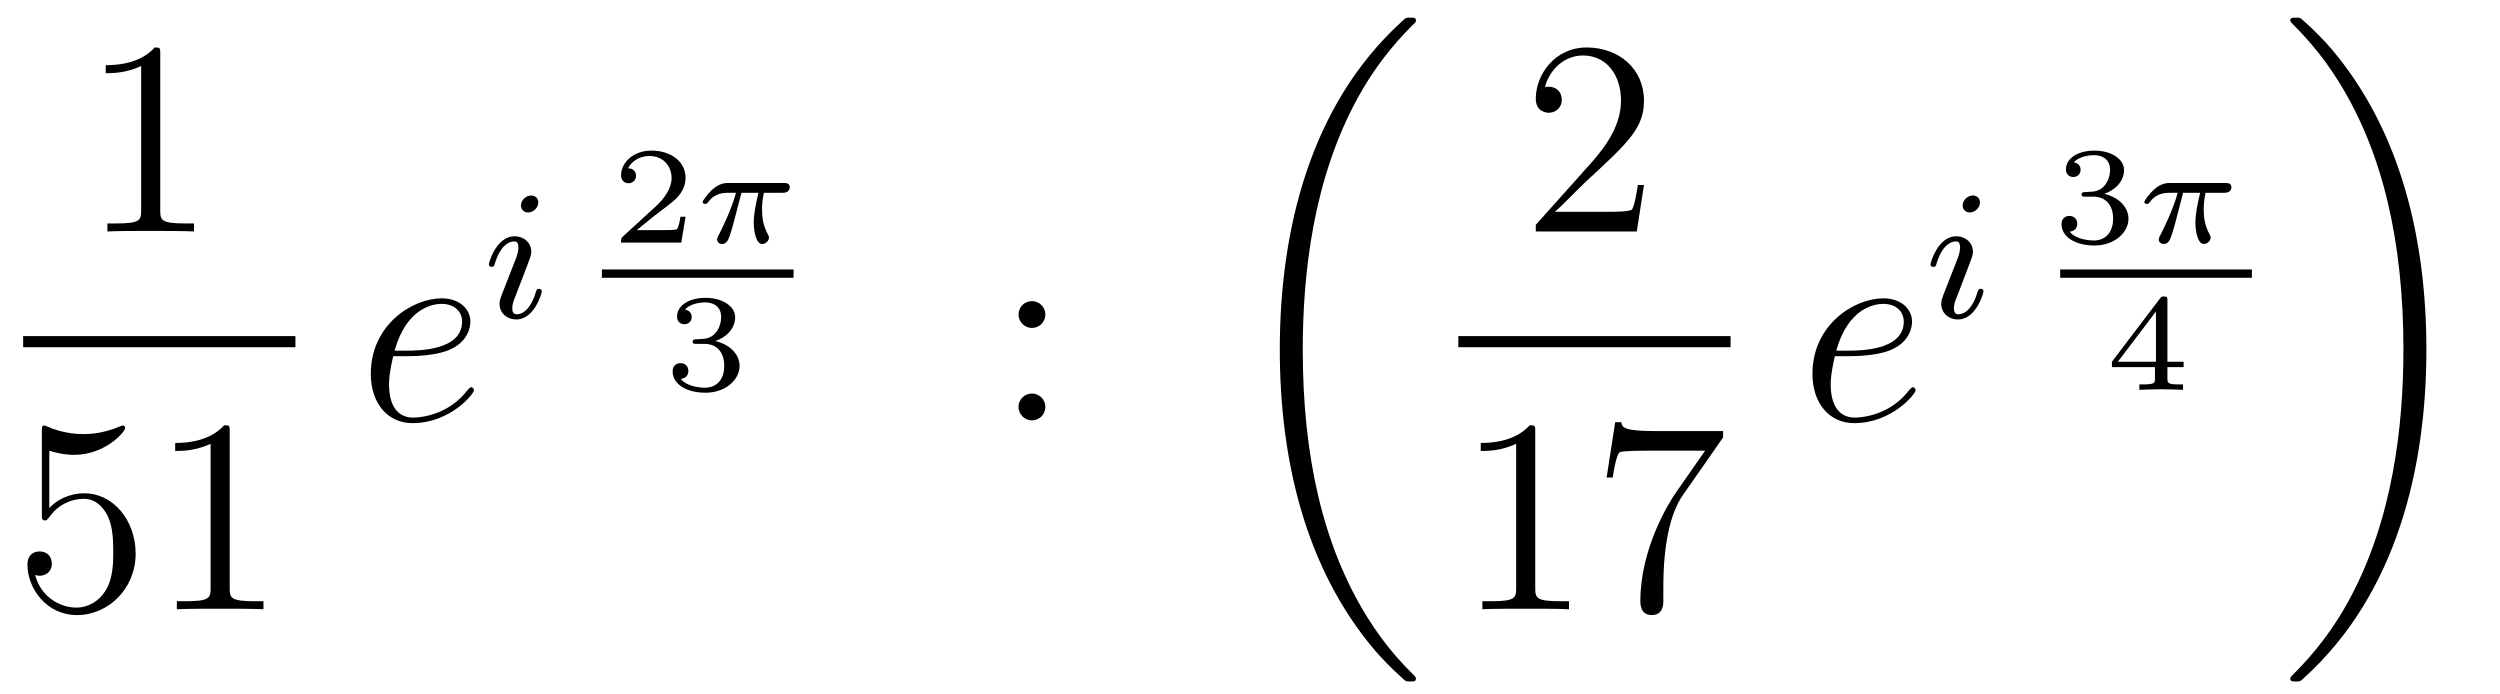
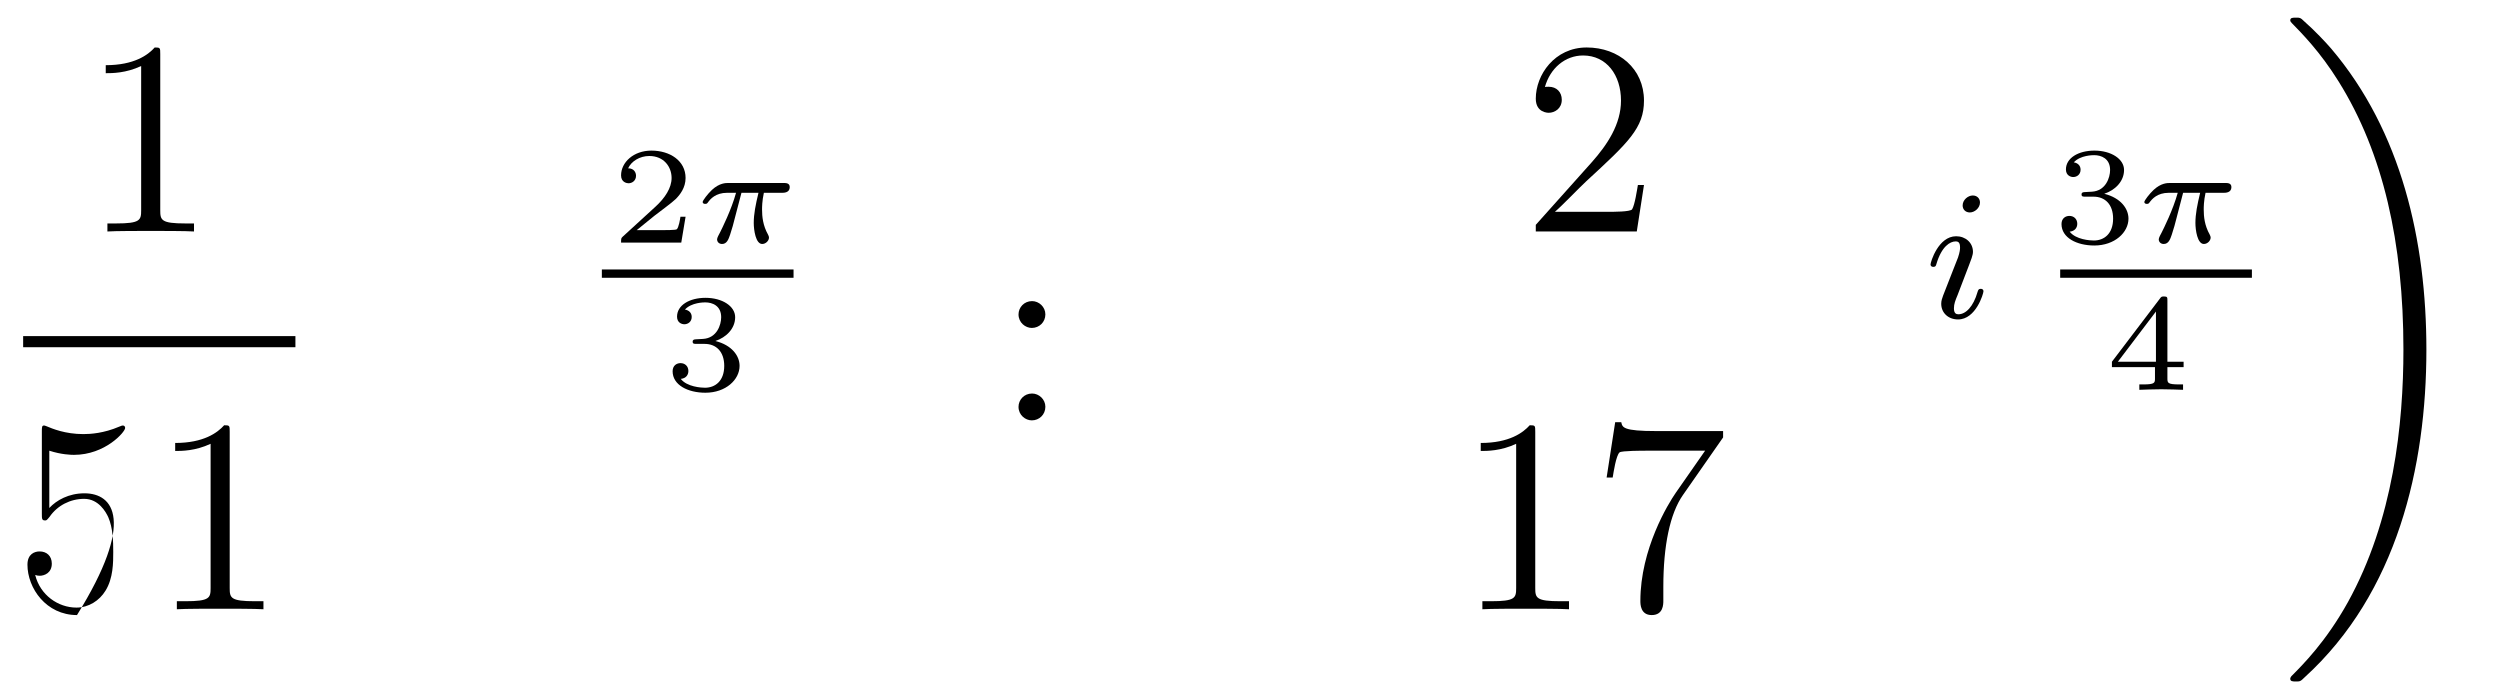
<svg xmlns="http://www.w3.org/2000/svg" height="30pt" version="1.1" viewBox="0 -30 108 30" width="108pt">
  <g id="page1">
    <g transform="matrix(1 0 0 1 -129 637)">
      <path d="M135.923 -664.662C135.923 -664.938 135.923 -664.949 135.684 -664.949C135.397 -664.627 134.799 -664.184 133.568 -664.184V-663.838C133.843 -663.838 134.44 -663.838 135.098 -664.148V-657.92C135.098 -657.49 135.062 -657.347 134.01 -657.347H133.64V-657C133.962 -657.024 135.122 -657.024 135.516 -657.024C135.911 -657.024 137.058 -657.024 137.381 -657V-657.347H137.011C135.959 -657.347 135.923 -657.49 135.923 -657.92V-664.662Z" fill-rule="evenodd" />
      <path d="M130 -652H141.762V-652.48H130" />
-       <path d="M131.13 -647.53C131.644 -647.362 132.063 -647.35 132.194 -647.35C133.545 -647.35 134.406 -648.342 134.406 -648.51C134.406 -648.558 134.382 -648.618 134.31 -648.618C134.286 -648.618 134.262 -648.618 134.154 -648.57C133.485 -648.283 132.911 -648.247 132.601 -648.247C131.812 -648.247 131.25 -648.486 131.022 -648.582C130.939 -648.618 130.915 -648.618 130.903 -648.618C130.808 -648.618 130.808 -648.546 130.808 -648.354V-644.804C130.808 -644.589 130.808 -644.517 130.951 -644.517C131.011 -644.517 131.022 -644.529 131.142 -644.673C131.477 -645.163 132.039 -645.45 132.636 -645.45C133.27 -645.45 133.581 -644.864 133.676 -644.661C133.88 -644.194 133.892 -643.609 133.892 -643.154C133.892 -642.7 133.892 -642.019 133.557 -641.481C133.294 -641.051 132.828 -640.752 132.302 -640.752C131.513 -640.752 130.736 -641.29 130.52 -642.162C130.58 -642.138 130.652 -642.127 130.712 -642.127C130.915 -642.127 131.238 -642.246 131.238 -642.652C131.238 -642.987 131.011 -643.178 130.712 -643.178C130.497 -643.178 130.186 -643.071 130.186 -642.605C130.186 -641.588 130.999 -640.429 132.326 -640.429C133.676 -640.429 134.86 -641.565 134.86 -643.083C134.86 -644.505 133.903 -645.689 132.648 -645.689C131.967 -645.689 131.441 -645.39 131.13 -645.055V-647.53ZM138.923 -648.342C138.923 -648.618 138.923 -648.629 138.684 -648.629C138.397 -648.307 137.799 -647.864 136.568 -647.864V-647.518C136.843 -647.518 137.44 -647.518 138.098 -647.828V-641.6C138.098 -641.17 138.062 -641.027 137.01 -641.027H136.64V-640.68C136.962 -640.704 138.122 -640.704 138.516 -640.704C138.911 -640.704 140.058 -640.704 140.381 -640.68V-641.027H140.011C138.959 -641.027 138.923 -641.17 138.923 -641.6V-648.342Z" fill-rule="evenodd" />
-       <path d="M146.62 -651.613C146.943 -651.613 147.755 -651.637 148.329 -651.852C149.238 -652.199 149.321 -652.893 149.321 -653.107C149.321 -653.633 148.867 -654.112 148.078 -654.112C146.823 -654.112 145.018 -652.976 145.018 -650.848C145.018 -649.593 145.735 -648.72 146.823 -648.72C148.449 -648.72 149.477 -649.987 149.477 -650.143C149.477 -650.215 149.405 -650.274 149.357 -650.274C149.321 -650.274 149.309 -650.262 149.202 -650.155C148.437 -649.139 147.301 -648.96 146.847 -648.96C146.166 -648.96 145.807 -649.497 145.807 -650.382C145.807 -650.549 145.807 -650.848 145.986 -651.613H146.62ZM146.046 -651.852C146.56 -653.693 147.696 -653.873 148.078 -653.873C148.604 -653.873 148.963 -653.562 148.963 -653.107C148.963 -651.852 147.05 -651.852 146.548 -651.852H146.046Z" fill-rule="evenodd" />
-       <path d="M152.255 -658.252C152.255 -658.428 152.127 -658.555 151.944 -658.555C151.737 -658.555 151.506 -658.364 151.506 -658.125C151.506 -657.949 151.633 -657.822 151.816 -657.822C152.023 -657.822 152.255 -658.013 152.255 -658.252ZM151.091 -655.328L150.661 -654.228C150.621 -654.109 150.581 -654.013 150.581 -653.877C150.581 -653.487 150.884 -653.2 151.306 -653.2C152.079 -653.2 152.406 -654.316 152.406 -654.419C152.406 -654.499 152.342 -654.523 152.287 -654.523C152.191 -654.523 152.175 -654.467 152.151 -654.387C151.968 -653.75 151.641 -653.423 151.322 -653.423C151.227 -653.423 151.131 -653.463 151.131 -653.678C151.131 -653.87 151.187 -654.013 151.29 -654.26C151.37 -654.475 151.45 -654.69 151.538 -654.906L151.784 -655.551C151.856 -655.734 151.952 -655.981 151.952 -656.117C151.952 -656.515 151.633 -656.794 151.227 -656.794C150.454 -656.794 150.119 -655.678 150.119 -655.575C150.119 -655.503 150.175 -655.471 150.238 -655.471C150.342 -655.471 150.35 -655.519 150.374 -655.599C150.597 -656.356 150.964 -656.571 151.203 -656.571C151.314 -656.571 151.394 -656.531 151.394 -656.308C151.394 -656.228 151.386 -656.117 151.306 -655.878L151.091 -655.328Z" fill-rule="evenodd" />
+       <path d="M131.13 -647.53C131.644 -647.362 132.063 -647.35 132.194 -647.35C133.545 -647.35 134.406 -648.342 134.406 -648.51C134.406 -648.558 134.382 -648.618 134.31 -648.618C134.286 -648.618 134.262 -648.618 134.154 -648.57C133.485 -648.283 132.911 -648.247 132.601 -648.247C131.812 -648.247 131.25 -648.486 131.022 -648.582C130.939 -648.618 130.915 -648.618 130.903 -648.618C130.808 -648.618 130.808 -648.546 130.808 -648.354V-644.804C130.808 -644.589 130.808 -644.517 130.951 -644.517C131.011 -644.517 131.022 -644.529 131.142 -644.673C131.477 -645.163 132.039 -645.45 132.636 -645.45C133.27 -645.45 133.581 -644.864 133.676 -644.661C133.88 -644.194 133.892 -643.609 133.892 -643.154C133.892 -642.7 133.892 -642.019 133.557 -641.481C133.294 -641.051 132.828 -640.752 132.302 -640.752C131.513 -640.752 130.736 -641.29 130.52 -642.162C130.58 -642.138 130.652 -642.127 130.712 -642.127C130.915 -642.127 131.238 -642.246 131.238 -642.652C131.238 -642.987 131.011 -643.178 130.712 -643.178C130.497 -643.178 130.186 -643.071 130.186 -642.605C130.186 -641.588 130.999 -640.429 132.326 -640.429C134.86 -644.505 133.903 -645.689 132.648 -645.689C131.967 -645.689 131.441 -645.39 131.13 -645.055V-647.53ZM138.923 -648.342C138.923 -648.618 138.923 -648.629 138.684 -648.629C138.397 -648.307 137.799 -647.864 136.568 -647.864V-647.518C136.843 -647.518 137.44 -647.518 138.098 -647.828V-641.6C138.098 -641.17 138.062 -641.027 137.01 -641.027H136.64V-640.68C136.962 -640.704 138.122 -640.704 138.516 -640.704C138.911 -640.704 140.058 -640.704 140.381 -640.68V-641.027H140.011C138.959 -641.027 138.923 -641.17 138.923 -641.6V-648.342Z" fill-rule="evenodd" />
      <path d="M158.617 -657.637H158.395C158.383 -657.554 158.323 -657.159 158.234 -657.094C158.192 -657.058 157.708 -657.058 157.624 -657.058H156.506L157.271 -657.679C157.475 -657.841 158.007 -658.223 158.192 -658.402C158.371 -658.582 158.617 -658.886 158.617 -659.311C158.617 -660.057 157.941 -660.494 157.14 -660.494C156.368 -660.494 155.83 -659.986 155.83 -659.424C155.83 -659.119 156.087 -659.083 156.153 -659.083C156.303 -659.083 156.476 -659.191 156.476 -659.406C156.476 -659.538 156.398 -659.729 156.135 -659.729C156.273 -660.034 156.638 -660.261 157.05 -660.261C157.678 -660.261 158.013 -659.795 158.013 -659.311C158.013 -658.886 157.732 -658.45 157.313 -658.068L155.896 -656.771C155.837 -656.711 155.83 -656.705 155.83 -656.52H158.431L158.617 -657.637Z" fill-rule="evenodd" />
      <path d="M161.031 -658.671H161.766C161.64 -658.145 161.562 -657.757 161.562 -657.368C161.562 -657.064 161.646 -656.46 161.927 -656.46C162.083 -656.46 162.22 -656.604 162.22 -656.735C162.22 -656.789 162.19 -656.837 162.178 -656.867C161.957 -657.261 161.921 -657.643 161.921 -657.948C161.921 -658.044 161.921 -658.307 161.999 -658.671H162.788C162.86 -658.671 163.117 -658.671 163.117 -658.916C163.117 -659.095 162.95 -659.095 162.848 -659.095H160.468C160.349 -659.095 160.08 -659.095 159.757 -658.797C159.572 -658.623 159.356 -658.337 159.356 -658.277C159.356 -658.193 159.44 -658.193 159.464 -658.193C159.53 -658.193 159.542 -658.205 159.584 -658.259C159.685 -658.402 159.918 -658.671 160.409 -658.671H160.797C160.594 -657.93 160.187 -657.123 160.11 -656.968C160.056 -656.872 159.978 -656.723 159.978 -656.663C159.978 -656.538 160.074 -656.46 160.193 -656.46C160.403 -656.46 160.474 -656.669 160.54 -656.861C160.66 -657.237 160.66 -657.249 160.743 -657.572L161.031 -658.671Z" fill-rule="evenodd" />
      <path d="M155 -655H163.281V-655.359H155" />
      <path d="M159.438 -652.144C159.946 -652.144 160.287 -651.803 160.287 -651.194C160.287 -650.537 159.892 -650.25 159.456 -650.25C159.294 -650.25 158.678 -650.286 158.409 -650.632C158.643 -650.656 158.738 -650.811 158.738 -650.973C158.738 -651.176 158.595 -651.313 158.397 -651.313C158.236 -651.313 158.057 -651.212 158.057 -650.961C158.057 -650.369 158.714 -650.034 159.473 -650.034C160.358 -650.034 160.95 -650.602 160.95 -651.194C160.95 -651.63 160.616 -652.09 159.904 -652.269C160.376 -652.425 160.759 -652.807 160.759 -653.297C160.759 -653.775 160.197 -654.134 159.48 -654.134C158.78 -654.134 158.248 -653.811 158.248 -653.321C158.248 -653.064 158.445 -652.992 158.565 -652.992C158.72 -652.992 158.882 -653.1 158.882 -653.309C158.882 -653.494 158.75 -653.602 158.589 -653.626C158.87 -653.937 159.414 -653.937 159.468 -653.937C159.773 -653.937 160.155 -653.793 160.155 -653.297C160.155 -652.968 159.97 -652.395 159.372 -652.359C159.264 -652.353 159.103 -652.341 159.049 -652.341C158.989 -652.335 158.923 -652.329 158.923 -652.239C158.923 -652.144 158.989 -652.144 159.091 -652.144H159.438Z" fill-rule="evenodd" />
      <path d="M174.16 -653.418C174.16 -653.741 173.885 -653.992 173.586 -653.992C173.239 -653.992 173 -653.717 173 -653.418C173 -653.06 173.299 -652.833 173.574 -652.833C173.897 -652.833 174.16 -653.084 174.16 -653.418ZM174.16 -649.426C174.16 -649.748 173.885 -650 173.586 -650C173.239 -650 173 -649.725 173 -649.426C173 -649.067 173.299 -648.84 173.574 -648.84C173.897 -648.84 174.16 -649.091 174.16 -649.426Z" fill-rule="evenodd" />
-       <path d="M190.168 -637.68C190.168 -637.728 190.144 -637.752 190.12 -637.788C189.678 -638.23 188.877 -639.031 188.076 -640.322C186.151 -643.406 185.279 -647.291 185.279 -651.893C185.279 -655.109 185.709 -659.257 187.681 -662.819C188.626 -664.517 189.606 -665.497 190.132 -666.023C190.168 -666.059 190.168 -666.083 190.168 -666.119C190.168 -666.238 190.084 -666.238 189.917 -666.238C189.749 -666.238 189.726 -666.238 189.546 -666.059C185.542 -662.413 184.287 -656.938 184.287 -651.905C184.287 -647.207 185.362 -642.473 188.399 -638.899C188.638 -638.624 189.092 -638.134 189.582 -637.704C189.726 -637.56 189.749 -637.56 189.917 -637.56C190.084 -637.56 190.168 -637.56 190.168 -637.68Z" fill-rule="evenodd" />
      <path d="M200.02 -659.008H199.757C199.721 -658.805 199.625 -658.147 199.506 -657.956C199.422 -657.849 198.74 -657.849 198.382 -657.849H196.171C196.494 -658.124 197.222 -658.889 197.533 -659.176C199.35 -660.849 200.02 -661.471 200.02 -662.654C200.02 -664.029 198.932 -664.949 197.545 -664.949C196.159 -664.949 195.346 -663.766 195.346 -662.738C195.346 -662.128 195.872 -662.128 195.907 -662.128C196.159 -662.128 196.469 -662.307 196.469 -662.69C196.469 -663.025 196.242 -663.252 195.907 -663.252C195.8 -663.252 195.776 -663.252 195.74 -663.24C195.967 -664.053 196.613 -664.603 197.39 -664.603C198.406 -664.603 199.027 -663.754 199.027 -662.654C199.027 -661.638 198.442 -660.753 197.761 -659.988L195.346 -657.287V-657H199.709L200.02 -659.008Z" fill-rule="evenodd" />
-       <path d="M192 -652H203.761V-652.48H192" />
      <path d="M195.323 -648.342C195.323 -648.618 195.323 -648.629 195.084 -648.629C194.797 -648.307 194.2 -647.864 192.968 -647.864V-647.518C193.243 -647.518 193.841 -647.518 194.498 -647.828V-641.6C194.498 -641.17 194.462 -641.027 193.41 -641.027H193.039V-640.68C193.362 -640.704 194.522 -640.704 194.916 -640.704C195.311 -640.704 196.458 -640.704 196.781 -640.68V-641.027H196.411C195.359 -641.027 195.323 -641.17 195.323 -641.6V-648.342ZM203.438 -648.103V-648.378H200.557C199.111 -648.378 199.087 -648.534 199.039 -648.761H198.776L198.406 -646.37H198.668C198.704 -646.585 198.812 -647.327 198.967 -647.458C199.063 -647.53 199.96 -647.53 200.126 -647.53H202.661L201.394 -645.713C201.071 -645.247 199.864 -643.286 199.864 -641.039C199.864 -640.907 199.864 -640.429 200.354 -640.429C200.856 -640.429 200.856 -640.895 200.856 -641.051V-641.648C200.856 -643.429 201.143 -644.816 201.704 -645.617L203.438 -648.103Z" fill-rule="evenodd" />
-       <path d="M208.9 -651.613C209.222 -651.613 210.035 -651.637 210.61 -651.852C211.518 -652.199 211.601 -652.893 211.601 -653.107C211.601 -653.633 211.147 -654.112 210.358 -654.112C209.104 -654.112 207.298 -652.976 207.298 -650.848C207.298 -649.593 208.015 -648.72 209.104 -648.72C210.728 -648.72 211.757 -649.987 211.757 -650.143C211.757 -650.215 211.685 -650.274 211.637 -650.274C211.601 -650.274 211.589 -650.262 211.482 -650.155C210.716 -649.139 209.581 -648.96 209.126 -648.96C208.446 -648.96 208.087 -649.497 208.087 -650.382C208.087 -650.549 208.087 -650.848 208.266 -651.613H208.9ZM208.326 -651.852C208.84 -653.693 209.976 -653.873 210.358 -653.873C210.884 -653.873 211.243 -653.562 211.243 -653.107C211.243 -651.852 209.33 -651.852 208.828 -651.852H208.326Z" fill-rule="evenodd" />
      <path d="M214.535 -658.252C214.535 -658.428 214.408 -658.555 214.224 -658.555C214.016 -658.555 213.786 -658.364 213.786 -658.125C213.786 -657.949 213.913 -657.822 214.097 -657.822C214.303 -657.822 214.535 -658.013 214.535 -658.252ZM213.371 -655.328L212.941 -654.228C212.9 -654.109 212.861 -654.013 212.861 -653.877C212.861 -653.487 213.164 -653.2 213.587 -653.2C214.36 -653.2 214.686 -654.316 214.686 -654.419C214.686 -654.499 214.622 -654.523 214.566 -654.523C214.471 -654.523 214.456 -654.467 214.43 -654.387C214.248 -653.75 213.92 -653.423 213.602 -653.423C213.506 -653.423 213.41 -653.463 213.41 -653.678C213.41 -653.87 213.467 -654.013 213.57 -654.26C213.65 -654.475 213.73 -654.69 213.817 -654.906L214.064 -655.551C214.136 -655.734 214.232 -655.981 214.232 -656.117C214.232 -656.515 213.913 -656.794 213.506 -656.794C212.734 -656.794 212.399 -655.678 212.399 -655.575C212.399 -655.503 212.455 -655.471 212.519 -655.471C212.622 -655.471 212.63 -655.519 212.654 -655.599C212.878 -656.356 213.244 -656.571 213.482 -656.571C213.594 -656.571 213.674 -656.531 213.674 -656.308C213.674 -656.228 213.666 -656.117 213.587 -655.878L213.371 -655.328Z" fill-rule="evenodd" />
      <path d="M219.438 -658.504C219.946 -658.504 220.286 -658.163 220.286 -657.554C220.286 -656.897 219.892 -656.61 219.456 -656.61C219.294 -656.61 218.678 -656.646 218.41 -656.992C218.642 -657.016 218.738 -657.171 218.738 -657.333C218.738 -657.536 218.594 -657.673 218.398 -657.673C218.236 -657.673 218.057 -657.572 218.057 -657.321C218.057 -656.729 218.714 -656.394 219.474 -656.394C220.358 -656.394 220.95 -656.962 220.95 -657.554C220.95 -657.99 220.615 -658.45 219.904 -658.629C220.376 -658.785 220.759 -659.167 220.759 -659.657C220.759 -660.135 220.196 -660.494 219.48 -660.494C218.78 -660.494 218.248 -660.171 218.248 -659.681C218.248 -659.424 218.446 -659.352 218.564 -659.352C218.72 -659.352 218.881 -659.46 218.881 -659.669C218.881 -659.854 218.75 -659.962 218.588 -659.986C218.869 -660.297 219.414 -660.297 219.468 -660.297C219.773 -660.297 220.156 -660.153 220.156 -659.657C220.156 -659.328 219.97 -658.755 219.372 -658.719C219.264 -658.713 219.103 -658.701 219.049 -658.701C218.989 -658.695 218.923 -658.689 218.923 -658.599C218.923 -658.504 218.989 -658.504 219.091 -658.504H219.438Z" fill-rule="evenodd" />
      <path d="M223.31 -658.671H224.046C223.92 -658.145 223.842 -657.757 223.842 -657.368C223.842 -657.064 223.926 -656.46 224.207 -656.46C224.363 -656.46 224.5 -656.604 224.5 -656.735C224.5 -656.789 224.47 -656.837 224.459 -656.867C224.237 -657.261 224.201 -657.643 224.201 -657.948C224.201 -658.044 224.201 -658.307 224.279 -658.671H225.068C225.14 -658.671 225.397 -658.671 225.397 -658.916C225.397 -659.095 225.229 -659.095 225.128 -659.095H222.749C222.629 -659.095 222.36 -659.095 222.037 -658.797C221.851 -658.623 221.636 -658.337 221.636 -658.277C221.636 -658.193 221.72 -658.193 221.744 -658.193C221.81 -658.193 221.821 -658.205 221.863 -658.259C221.965 -658.402 222.198 -658.671 222.689 -658.671H223.078C222.874 -657.93 222.467 -657.123 222.39 -656.968C222.336 -656.872 222.258 -656.723 222.258 -656.663C222.258 -656.538 222.354 -656.46 222.473 -656.46C222.683 -656.46 222.755 -656.669 222.82 -656.861C222.94 -657.237 222.94 -657.249 223.024 -657.572L223.31 -658.671Z" fill-rule="evenodd" />
      <path d="M218 -655H226.282V-655.359H218" />
      <path d="M223.332 -651.14V-651.373H222.632V-654.014C222.632 -654.152 222.632 -654.193 222.482 -654.193C222.376 -654.193 222.364 -654.176 222.31 -654.104L220.235 -651.373V-651.14H222.095V-650.662C222.095 -650.465 222.095 -650.393 221.592 -650.393H221.419V-650.16C221.538 -650.166 222.101 -650.184 222.364 -650.184S223.188 -650.166 223.308 -650.16V-650.393H223.135C222.632 -650.393 222.632 -650.465 222.632 -650.662V-651.14H223.332ZM222.137 -653.542V-651.373H220.492L222.137 -653.542Z" fill-rule="evenodd" />
      <path d="M233.82 -651.893C233.82 -656.591 232.744 -661.325 229.708 -664.899C229.469 -665.174 229.014 -665.664 228.524 -666.095C228.38 -666.238 228.356 -666.238 228.19 -666.238C228.046 -666.238 227.939 -666.238 227.939 -666.119C227.939 -666.071 227.987 -666.023 228.01 -665.999C228.428 -665.569 229.229 -664.768 230.03 -663.477C231.955 -660.393 232.828 -656.508 232.828 -651.905C232.828 -648.69 232.397 -644.542 230.425 -640.979C229.481 -639.282 228.488 -638.29 227.987 -637.788C227.962 -637.752 227.939 -637.716 227.939 -637.68C227.939 -637.56 228.046 -637.56 228.19 -637.56C228.356 -637.56 228.38 -637.56 228.56 -637.74C232.565 -641.386 233.82 -646.861 233.82 -651.893Z" fill-rule="evenodd" />
    </g>
  </g>
</svg>